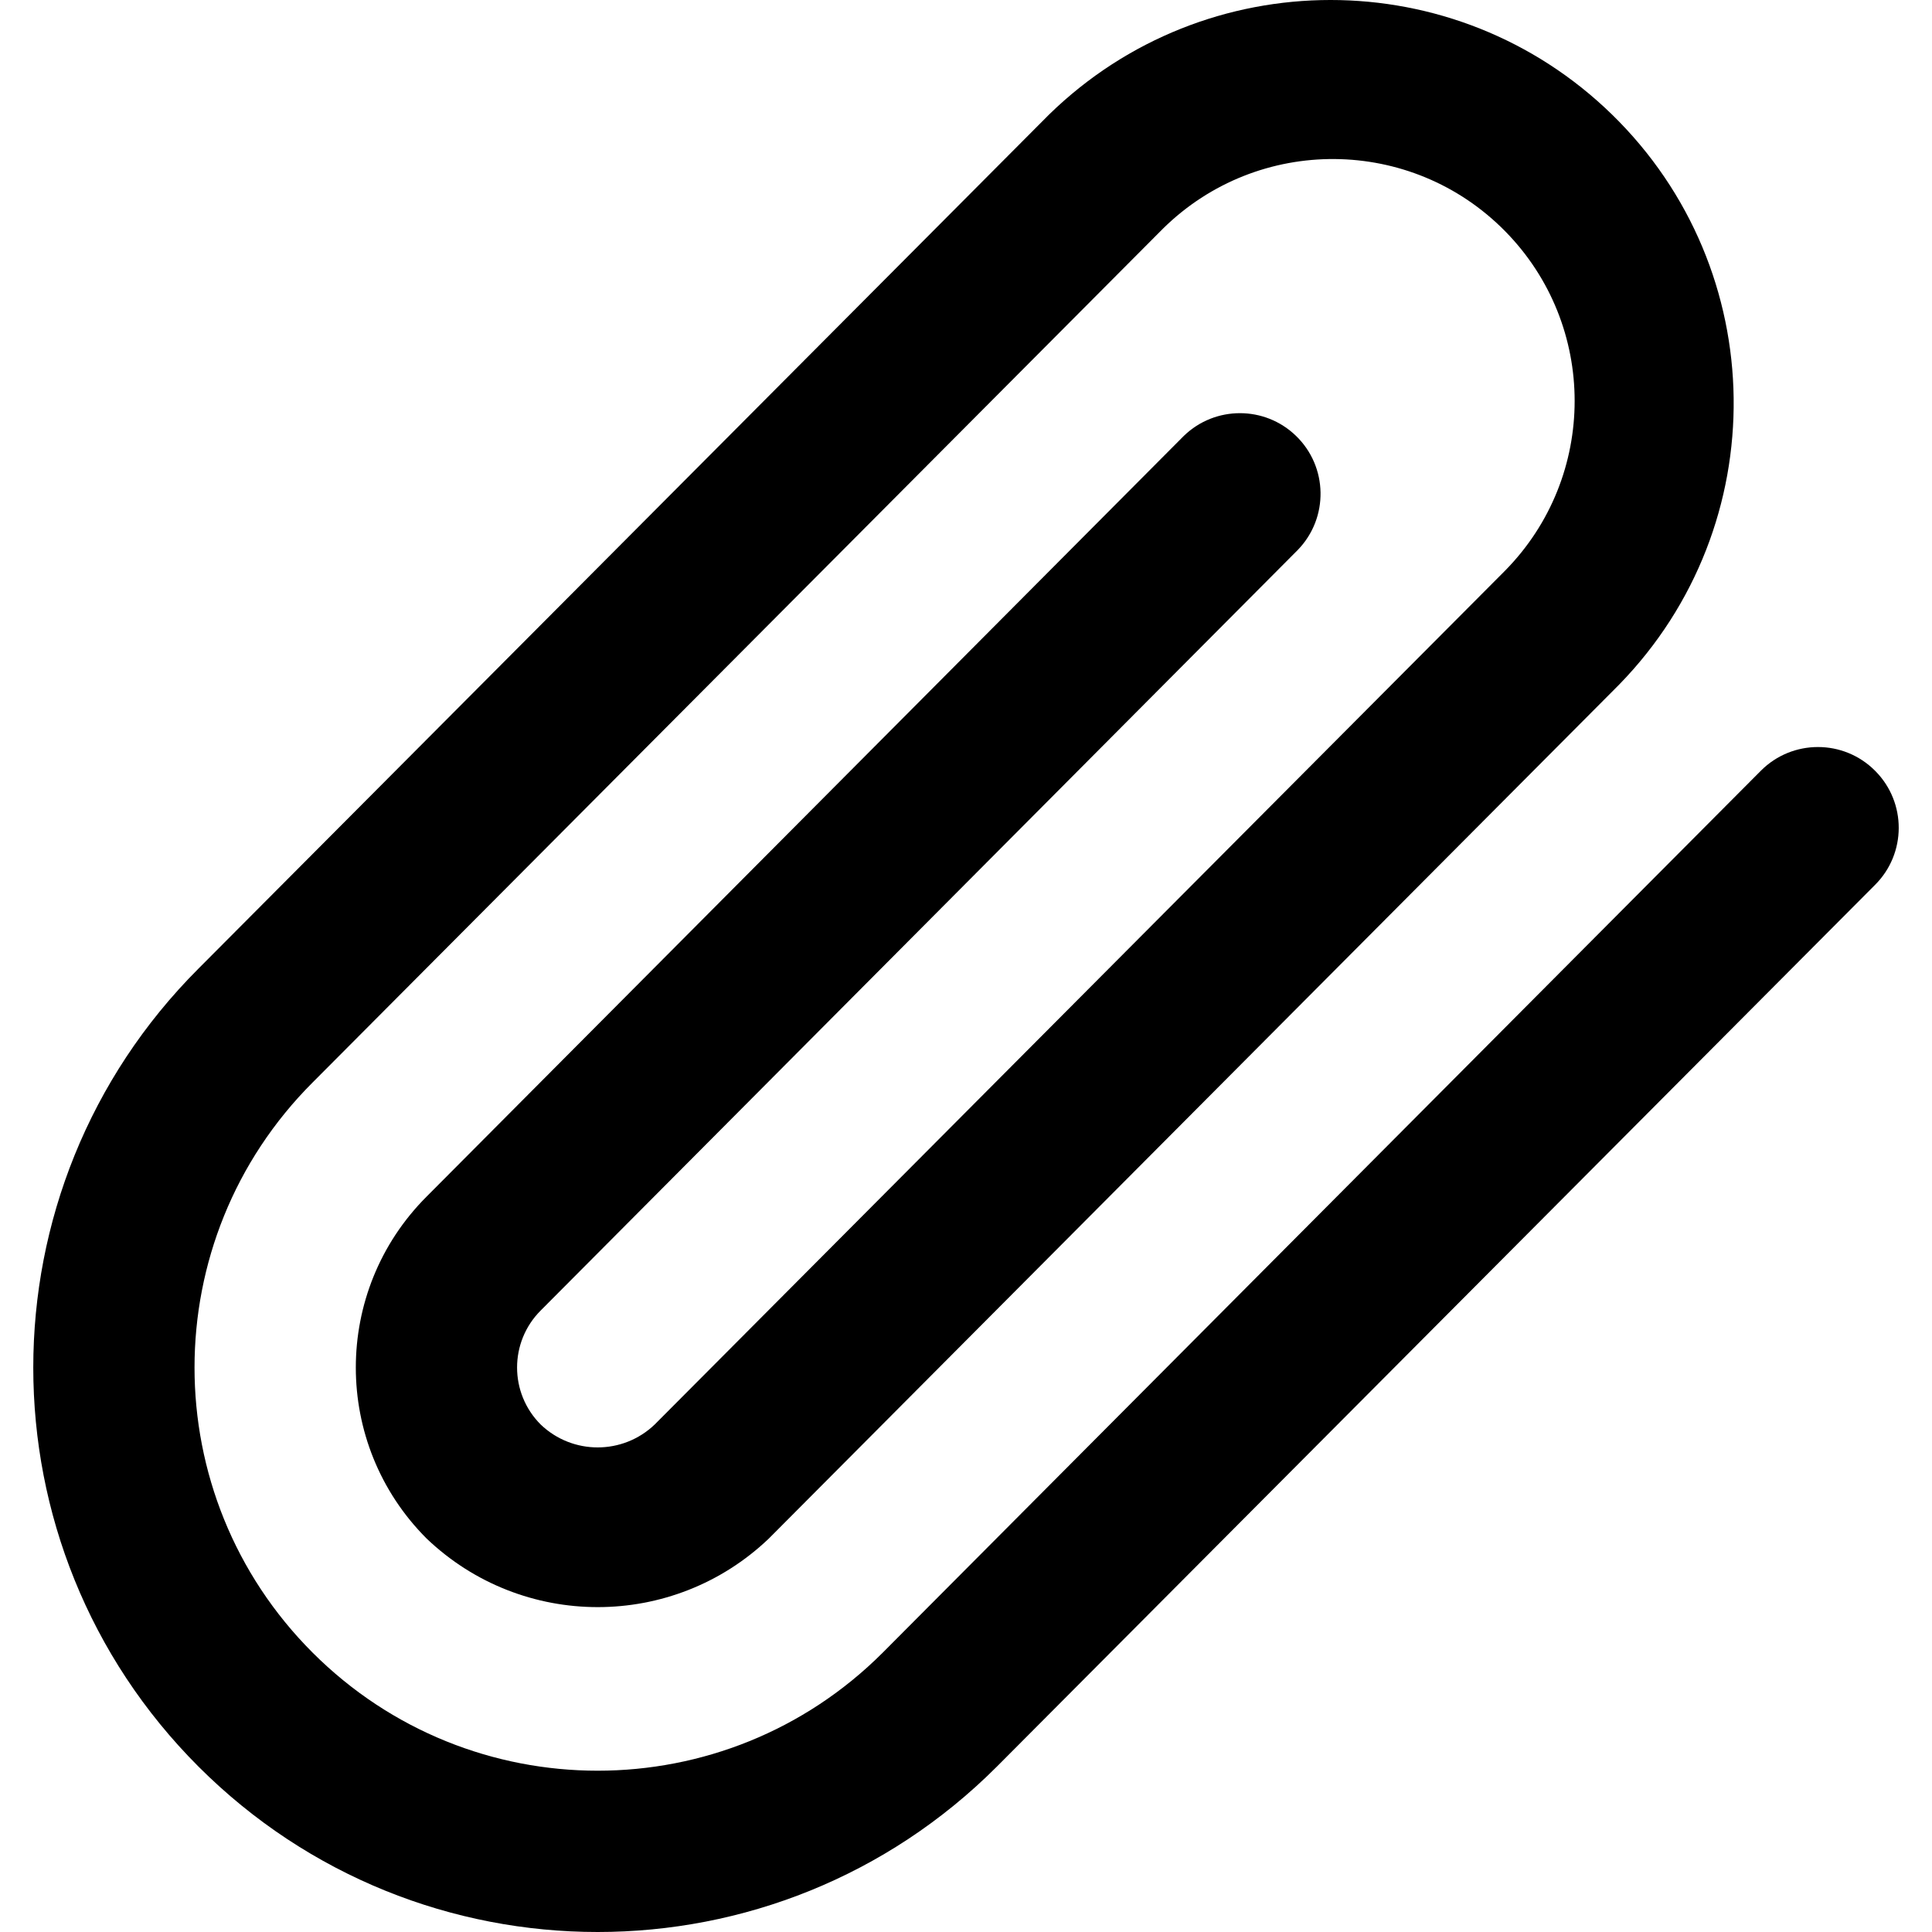
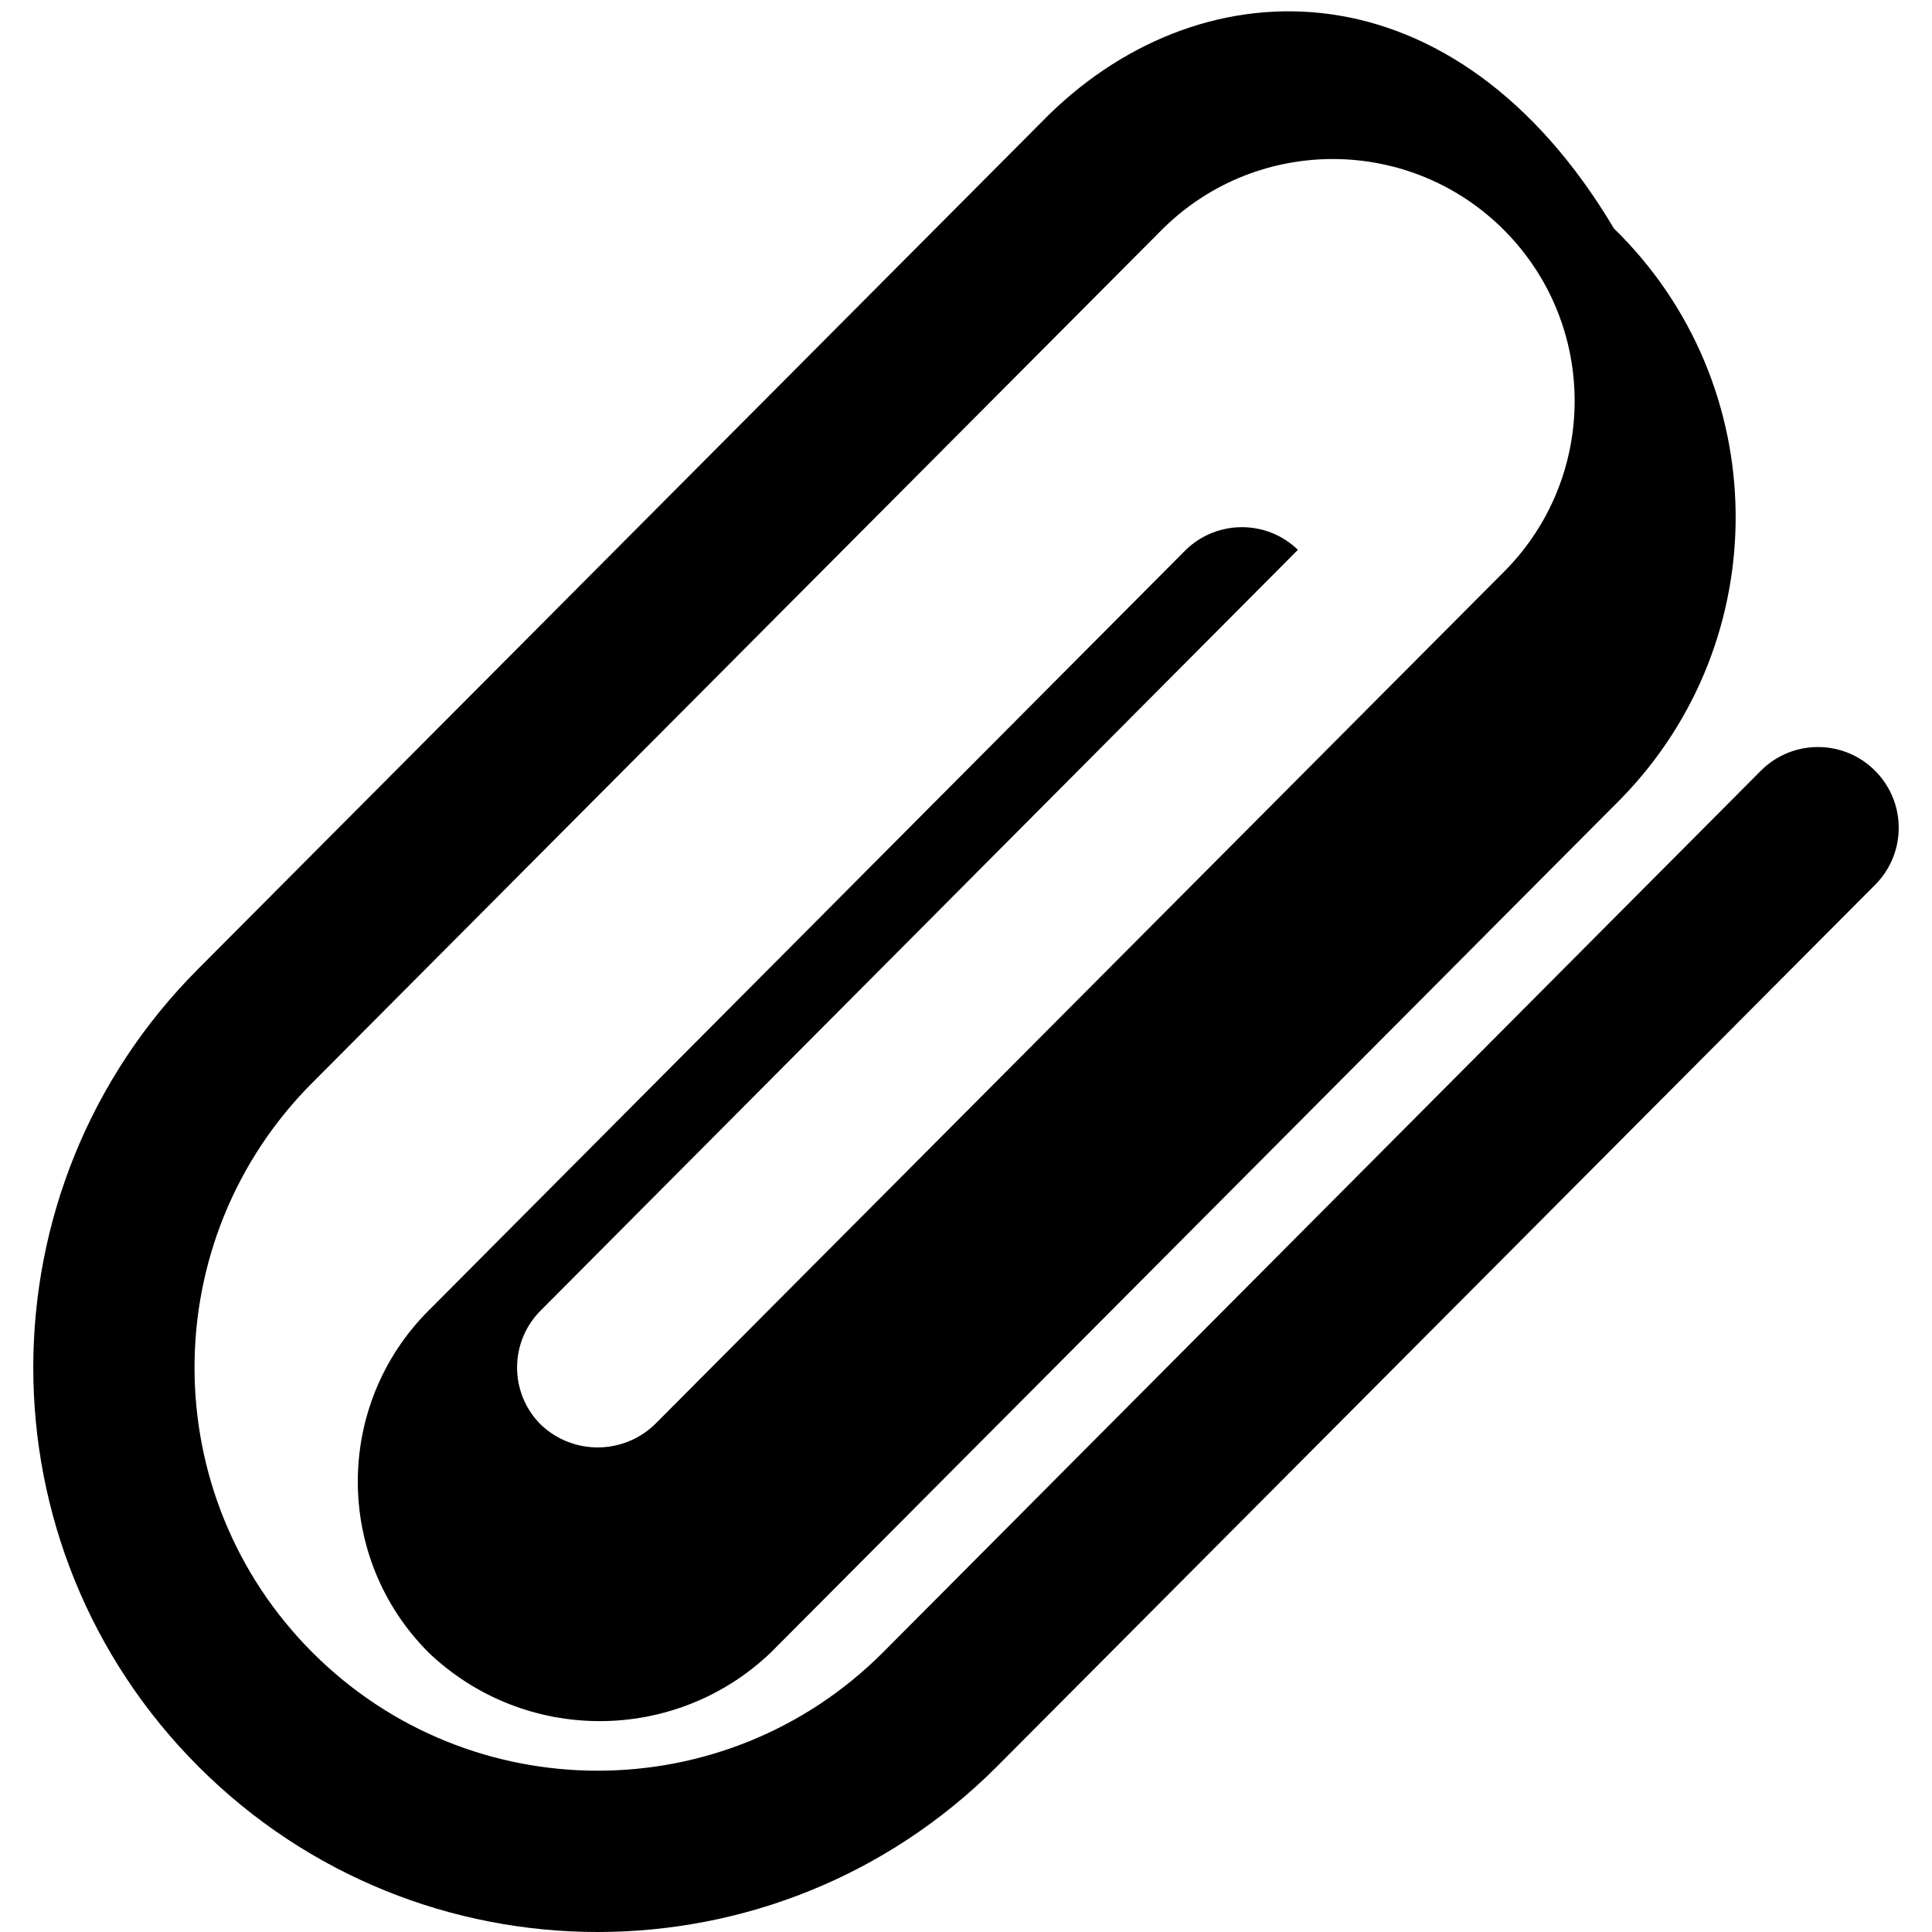
<svg xmlns="http://www.w3.org/2000/svg" version="1.1" id="Capa_1" x="0px" y="0px" viewBox="0 0 511.201 511.201" style="enable-background:new 0 0 511.201 511.201;" xml:space="preserve" width="512" height="512">
  <g>
-     <path d="M496.108,203.908c-8.331-8.328-21.835-8.328-30.165,0L233.58,437.274c-41.656,41.661-109.197,41.666-150.859,0.011   s-41.666-109.197-0.011-150.859L307.756,60.463c25.193-24.792,65.715-24.467,90.507,0.726c24.507,24.904,24.512,64.86,0.011,89.77   L173.228,376.922c-8.433,8.078-21.733,8.078-30.165,0c-8.328-8.331-8.328-21.835,0-30.165l200.363-201.28   c8.185-8.475,7.951-21.98-0.524-30.165c-8.267-7.985-21.374-7.985-29.641,0l-200.363,201.28   c-24.996,24.991-24.999,65.514-0.008,90.51c0.003,0.003,0.005,0.005,0.008,0.008c25.331,24.172,65.186,24.172,90.517,0   l225.024-225.984c41.122-42.183,40.261-109.715-1.922-150.837C385.087-10.1,319.014-10.095,277.591,30.298L52.545,256.26   c-58.321,58.321-58.321,152.879,0,211.2s152.879,58.321,211.2,0l232.363-233.301c8.353-8.309,8.39-21.816,0.081-30.17   C496.162,203.962,496.135,203.935,496.108,203.908z" />
+     <path d="M496.108,203.908c-8.331-8.328-21.835-8.328-30.165,0L233.58,437.274c-41.656,41.661-109.197,41.666-150.859,0.011   s-41.666-109.197-0.011-150.859L307.756,60.463c25.193-24.792,65.715-24.467,90.507,0.726c24.507,24.904,24.512,64.86,0.011,89.77   L173.228,376.922c-8.433,8.078-21.733,8.078-30.165,0c-8.328-8.331-8.328-21.835,0-30.165l200.363-201.28   c-8.267-7.985-21.374-7.985-29.641,0l-200.363,201.28   c-24.996,24.991-24.999,65.514-0.008,90.51c0.003,0.003,0.005,0.005,0.008,0.008c25.331,24.172,65.186,24.172,90.517,0   l225.024-225.984c41.122-42.183,40.261-109.715-1.922-150.837C385.087-10.1,319.014-10.095,277.591,30.298L52.545,256.26   c-58.321,58.321-58.321,152.879,0,211.2s152.879,58.321,211.2,0l232.363-233.301c8.353-8.309,8.39-21.816,0.081-30.17   C496.162,203.962,496.135,203.935,496.108,203.908z" />
  </g>
</svg>